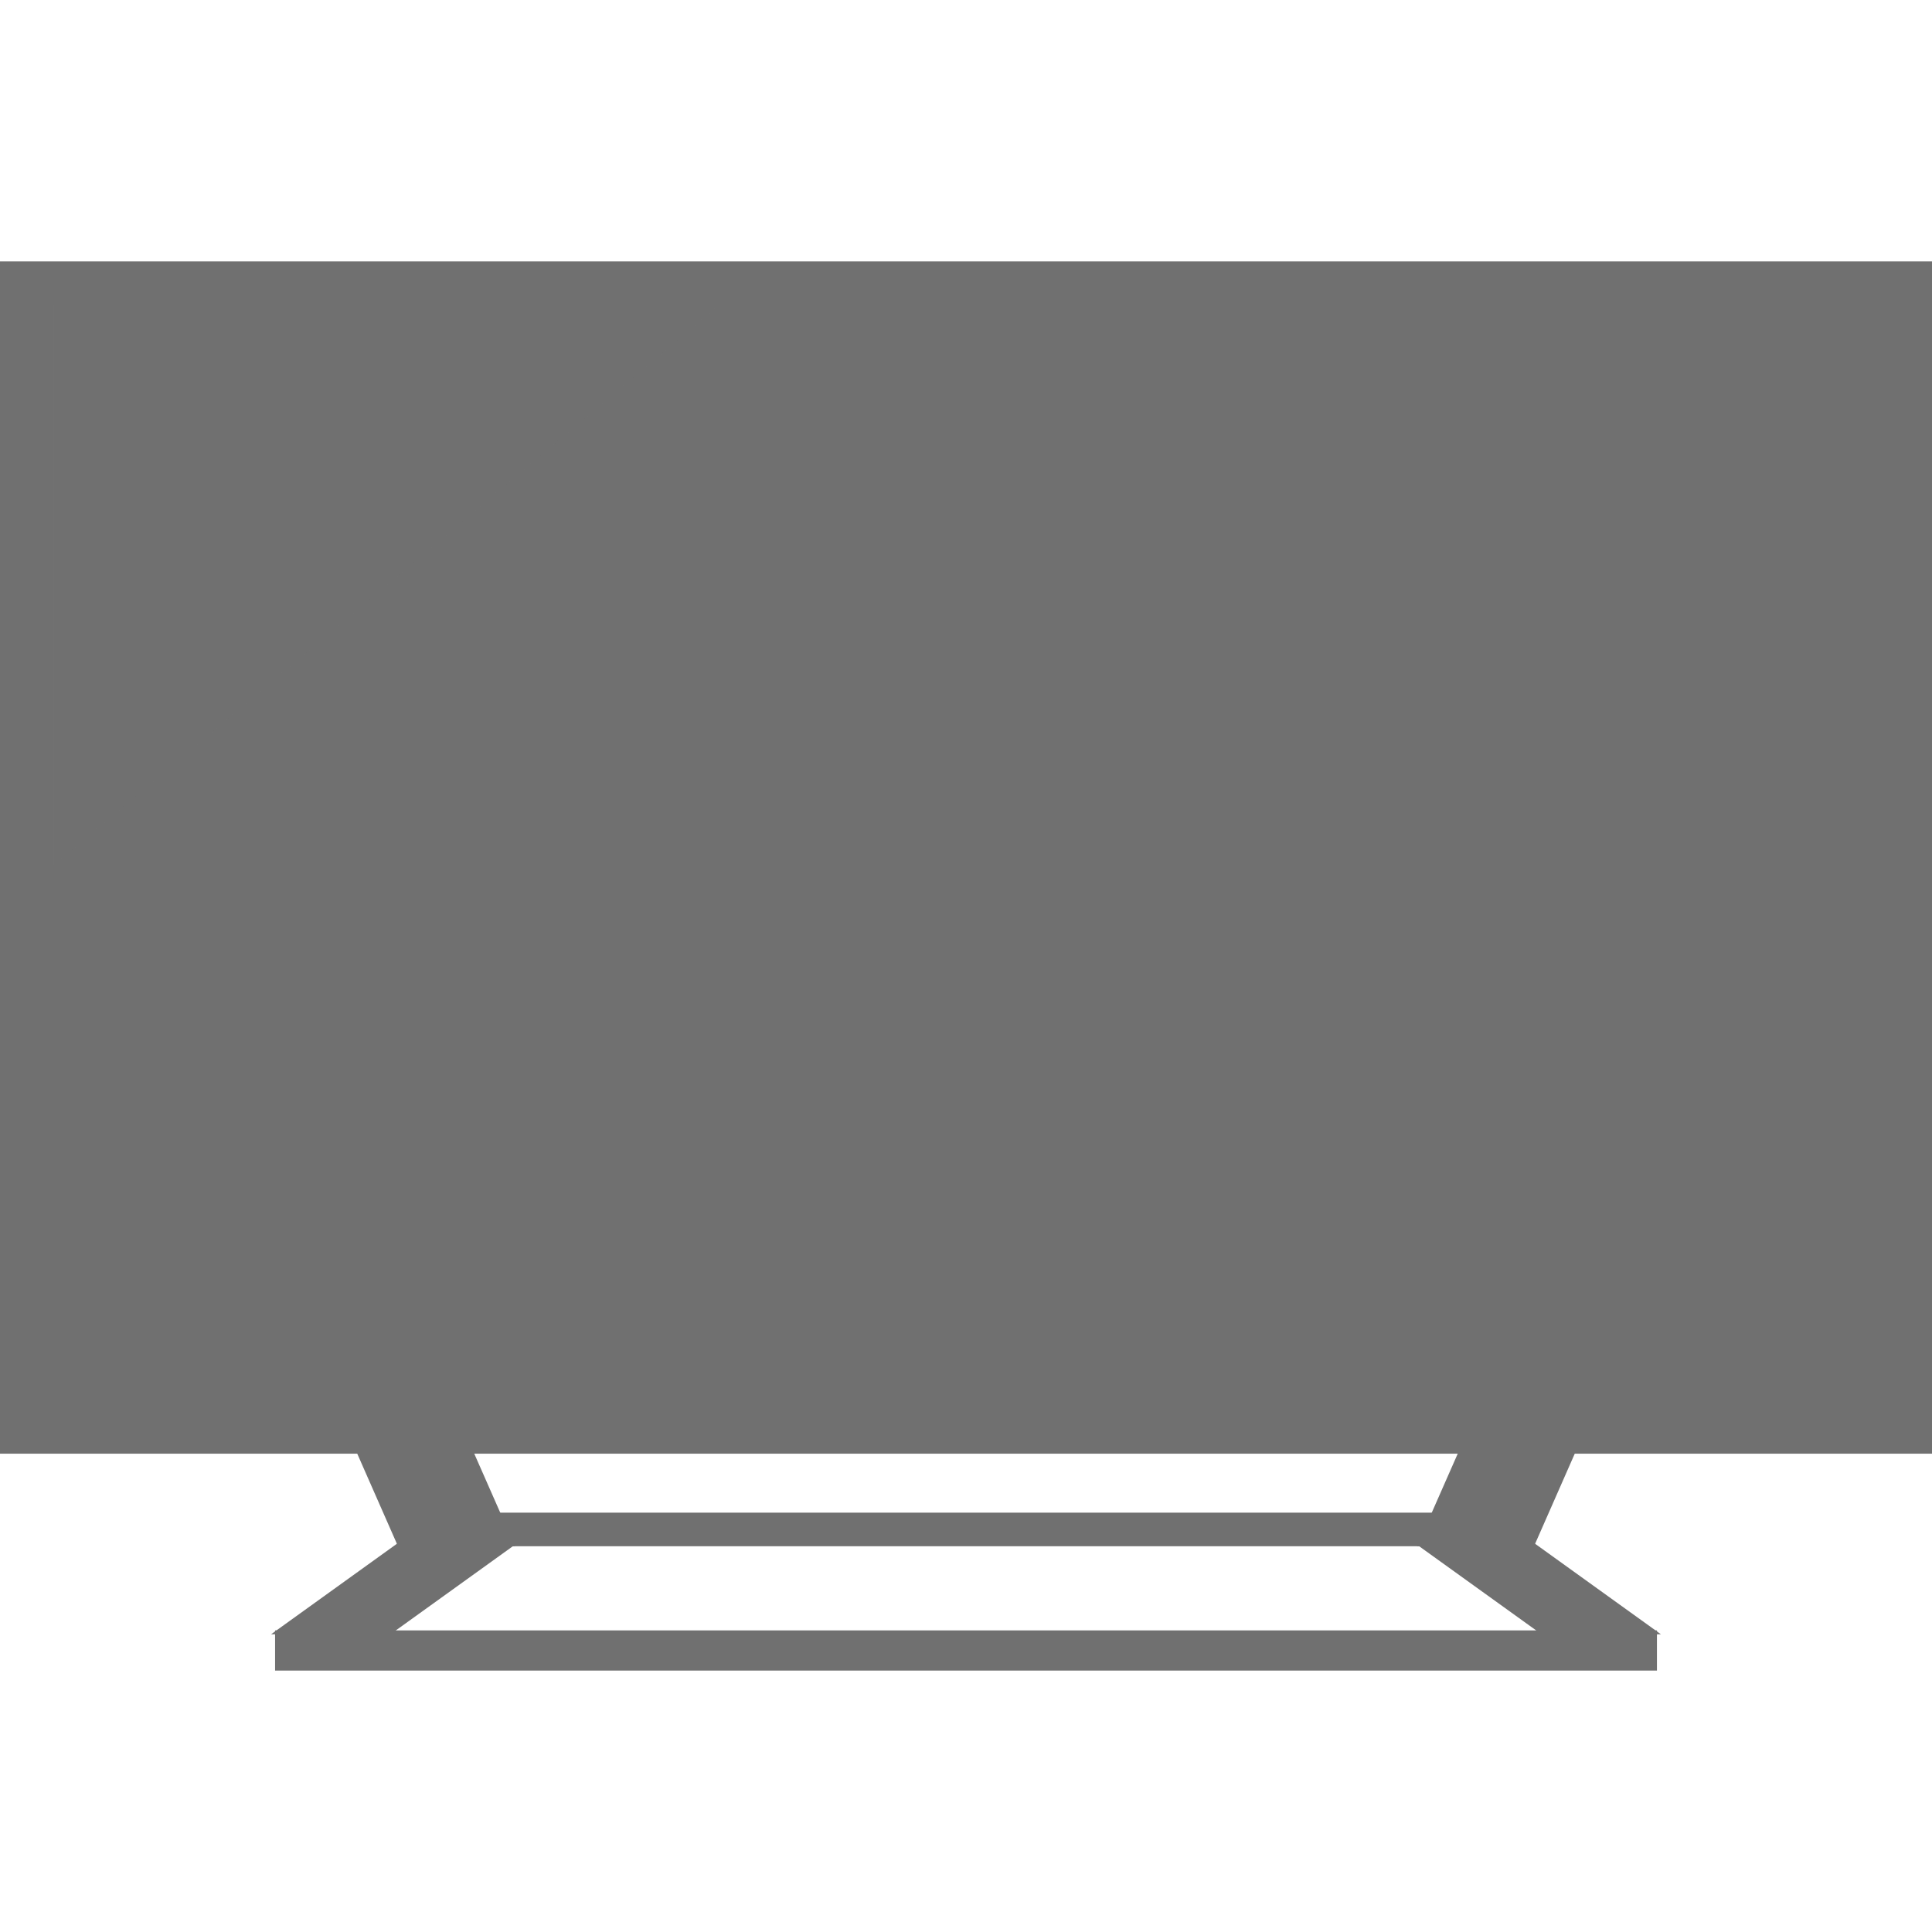
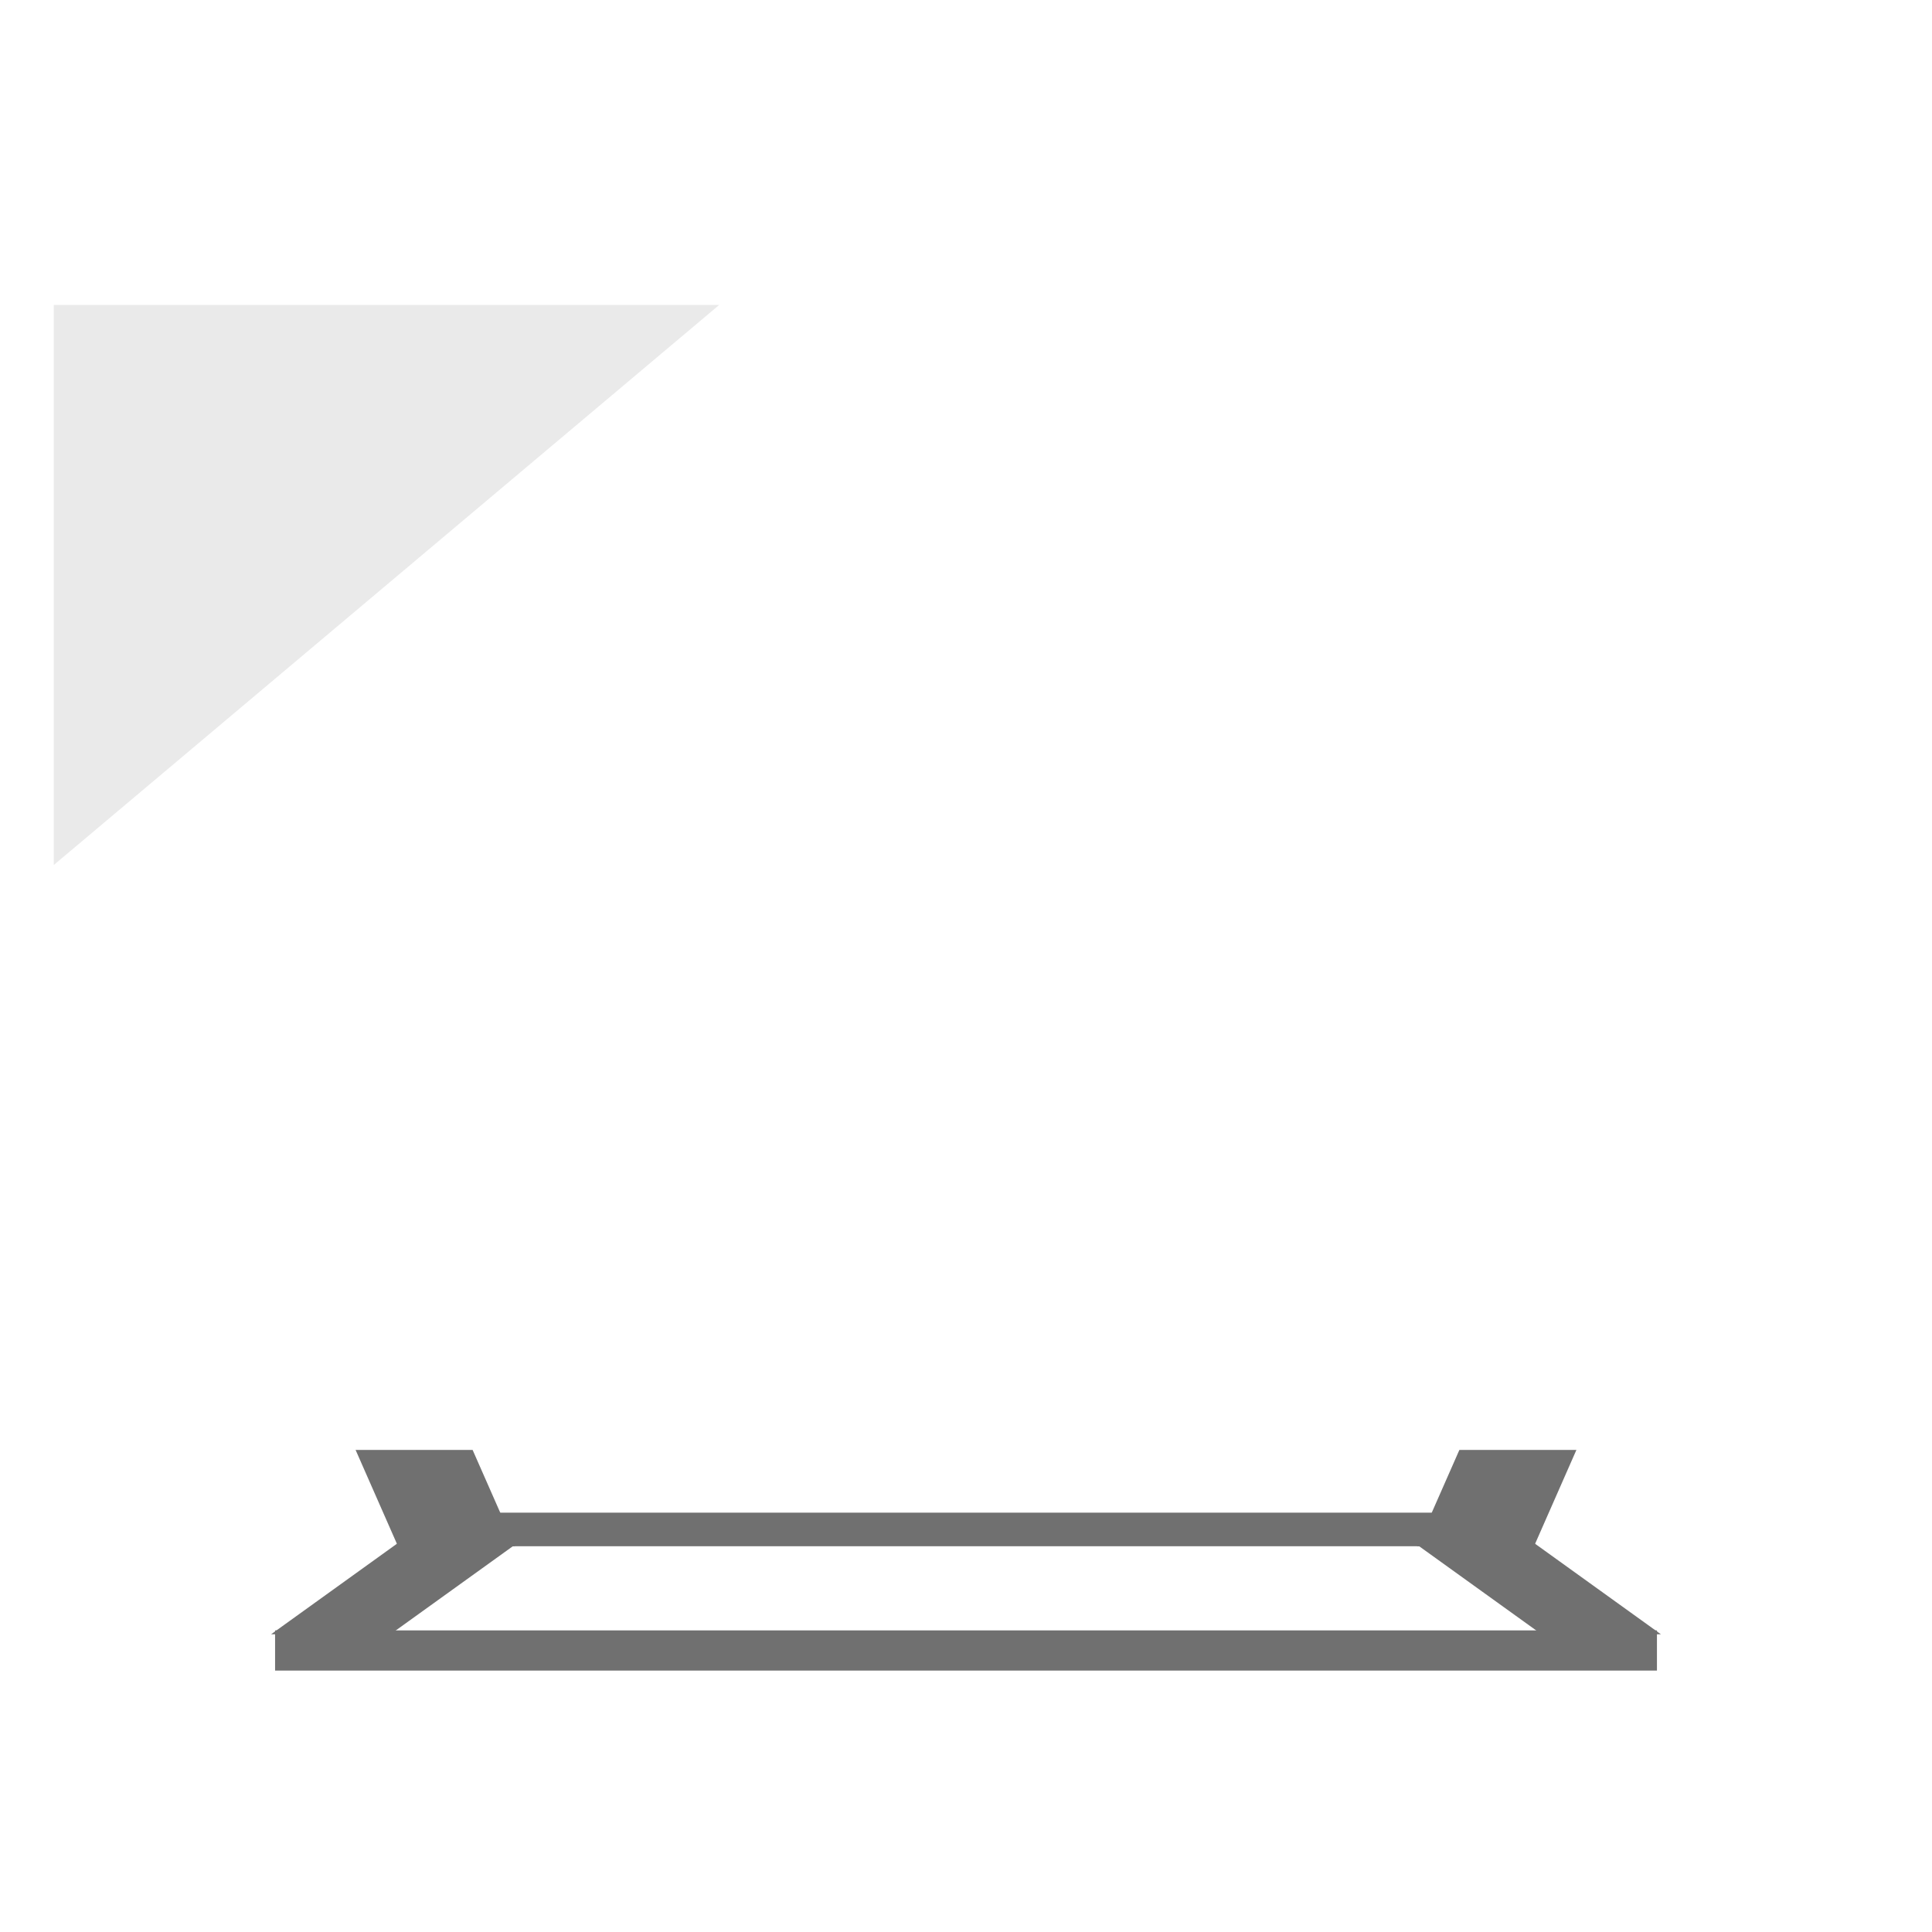
<svg xmlns="http://www.w3.org/2000/svg" version="1.1" id="Layer_1" viewBox="0 0 512 512" xml:space="preserve" width="800px" height="800px" fill="#707070" stroke="#707070">
  <g id="SVGRepo_bgCarrier" stroke-width="0" />
  <g id="SVGRepo_tracerCarrier" stroke-linecap="round" stroke-linejoin="round" />
  <g id="SVGRepo_iconCarrier">
-     <rect y="69.78" style="fill:#7070700707007070;" width="512" height="314.96" />
-     <rect x="14.744" y="81.308" width="482.48" height="291.912" />
    <polygon points="135.728,409.284 105.8,409.284 95,384.74 124.92,384.74 " />
    <polygon points="376.272,409.284 406.2,409.284 417,384.74 387.08,384.74 " />
    <rect x="73.4" y="432.572" width="365.208" height="9.648" />
    <rect x="122.624" y="401.372" width="274" height="7.896" />
    <g>
      <polygon style="fill:#70707007070;" points="135.728,409.284 105.8,409.284 73.4,432.596 103.32,432.596 " />
      <polygon style="fill:#70707007070;" points="376.272,409.284 406.2,409.284 438.6,432.596 408.68,432.596 " />
    </g>
    <g style="opacity:0.15;">
      <polygon style="fill:#707070;" points="14.744,228.164 14.744,81.308 189.232,81.308 " />
    </g>
  </g>
</svg>